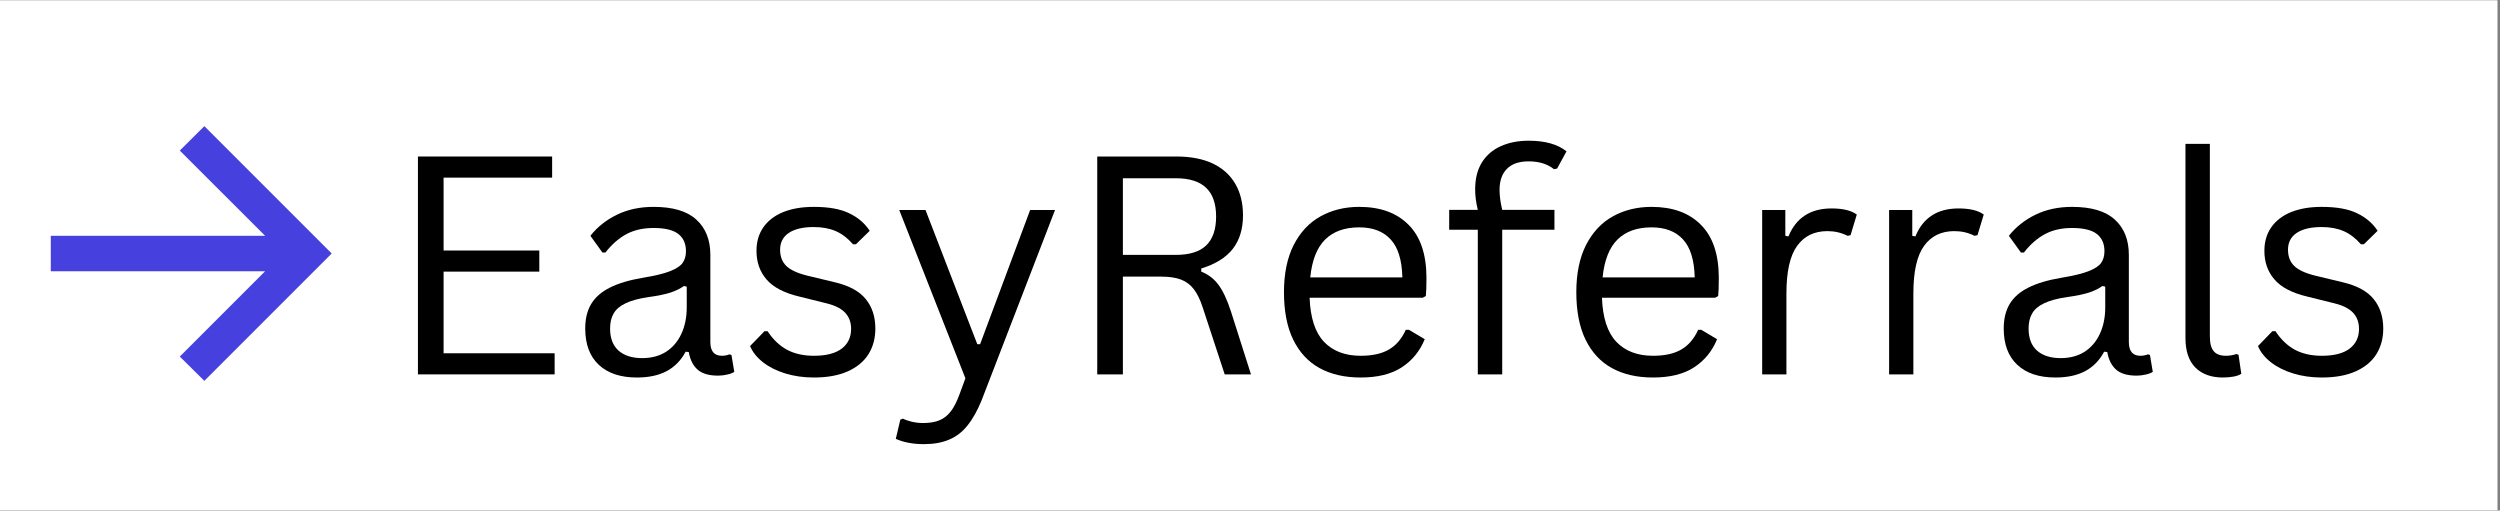
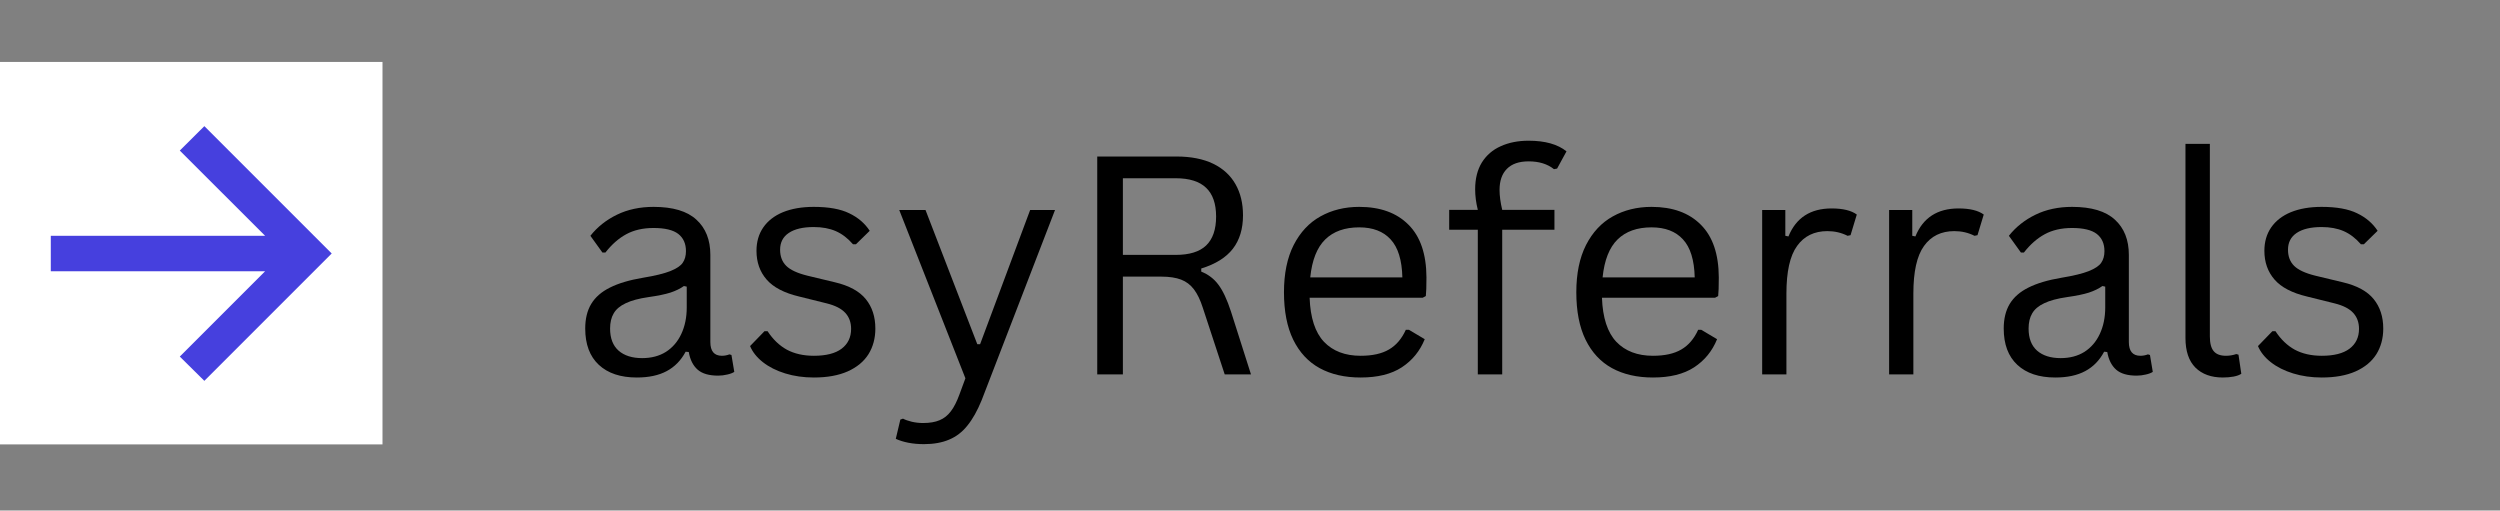
<svg xmlns="http://www.w3.org/2000/svg" width="333" zoomAndPan="magnify" viewBox="0 0 249.75 51" height="68" preserveAspectRatio="xMidYMid meet" version="1.0">
  <rect x="0" y="0" width="249.75" height="51" fill="#808080" stroke="none" />
  <defs>
    <g />
    <clipPath id="68bf4e4f08">
      <path d="M 0 0.027 L 249.5 0.027 L 249.5 50.973 L 0 50.973 Z M 0 0.027 " clip-rule="nonzero" />
    </clipPath>
    <clipPath id="5cb31231e0">
      <path d="M 0 6.184 L 38.211 6.184 L 38.211 44.398 L 0 44.398 Z M 0 6.184 " clip-rule="nonzero" />
    </clipPath>
  </defs>
  <g clip-path="url(#68bf4e4f08)">
-     <path fill="#ffffff" d="M 0 0.027 L 249.5 0.027 L 249.5 50.973 L 0 50.973 Z M 0 0.027 " fill-opacity="1" fill-rule="nonzero" />
-   </g>
+     </g>
  <g clip-path="url(#5cb31231e0)">
    <path fill="#ffffff" d="M 0 6.184 L 38.211 6.184 L 38.211 44.398 L 0 44.398 Z M 0 6.184 " fill-opacity="1" fill-rule="nonzero" />
  </g>
  <path fill="#4640de" d="M 20.414 38.047 L 17.961 35.621 L 26.484 27.098 L 5.074 27.098 L 5.074 23.555 L 26.484 23.555 L 17.961 15.043 L 20.414 12.602 L 33.137 25.324 Z M 20.414 38.047 " fill-opacity="1" fill-rule="nonzero" />
  <g fill="#000000" fill-opacity="1">
    <g transform="translate(38.455, 37.401)">
      <g>
-         <path d="M 5.859 -10.266 L 5.859 -2.109 L 16.953 -2.109 L 16.953 0 L 3.297 0 L 3.297 -21.766 L 16.703 -21.766 L 16.703 -19.656 L 5.859 -19.656 L 5.859 -12.375 L 15.422 -12.375 L 15.422 -10.266 Z M 5.859 -10.266 " />
-       </g>
+         </g>
    </g>
  </g>
  <g fill="#000000" fill-opacity="1">
    <g transform="translate(56.839, 37.401)">
      <g>
        <path d="M 6.781 0.312 C 5.156 0.312 3.891 -0.109 2.984 -0.953 C 2.078 -1.797 1.625 -3.004 1.625 -4.578 C 1.625 -5.547 1.82 -6.363 2.219 -7.031 C 2.625 -7.707 3.25 -8.254 4.094 -8.672 C 4.938 -9.098 6.039 -9.426 7.406 -9.656 C 8.594 -9.852 9.492 -10.07 10.109 -10.312 C 10.734 -10.562 11.148 -10.836 11.359 -11.141 C 11.578 -11.453 11.688 -11.844 11.688 -12.312 C 11.688 -13.062 11.43 -13.633 10.922 -14.031 C 10.41 -14.426 9.586 -14.625 8.453 -14.625 C 7.391 -14.625 6.477 -14.414 5.719 -14 C 4.969 -13.594 4.273 -12.984 3.641 -12.172 L 3.344 -12.172 L 2.141 -13.844 C 2.836 -14.727 3.723 -15.43 4.797 -15.953 C 5.867 -16.473 7.086 -16.734 8.453 -16.734 C 10.391 -16.734 11.816 -16.305 12.734 -15.453 C 13.66 -14.609 14.125 -13.438 14.125 -11.938 L 14.125 -3.234 C 14.125 -2.316 14.508 -1.859 15.281 -1.859 C 15.539 -1.859 15.789 -1.906 16.031 -2 L 16.234 -1.938 L 16.516 -0.25 C 16.336 -0.133 16.102 -0.047 15.812 0.016 C 15.52 0.086 15.219 0.125 14.906 0.125 C 14 0.125 13.316 -0.07 12.859 -0.469 C 12.398 -0.875 12.102 -1.461 11.969 -2.234 L 11.656 -2.266 C 11.195 -1.398 10.566 -0.754 9.766 -0.328 C 8.973 0.098 7.977 0.312 6.781 0.312 Z M 7.312 -1.625 C 8.227 -1.625 9.02 -1.832 9.688 -2.25 C 10.352 -2.676 10.863 -3.27 11.219 -4.031 C 11.582 -4.801 11.766 -5.688 11.766 -6.688 L 11.766 -8.766 L 11.484 -8.828 C 11.117 -8.566 10.672 -8.348 10.141 -8.172 C 9.617 -8.004 8.883 -7.852 7.938 -7.719 C 6.988 -7.582 6.234 -7.379 5.672 -7.109 C 5.109 -6.848 4.707 -6.508 4.469 -6.094 C 4.227 -5.688 4.109 -5.18 4.109 -4.578 C 4.109 -3.609 4.391 -2.875 4.953 -2.375 C 5.523 -1.875 6.312 -1.625 7.312 -1.625 Z M 7.312 -1.625 " />
      </g>
    </g>
  </g>
  <g fill="#000000" fill-opacity="1">
    <g transform="translate(73.823, 37.401)">
      <g>
        <path d="M 7.484 0.312 C 6.453 0.312 5.5 0.176 4.625 -0.094 C 3.75 -0.363 3.004 -0.738 2.391 -1.219 C 1.785 -1.695 1.359 -2.234 1.109 -2.828 L 2.547 -4.312 L 2.859 -4.312 C 3.391 -3.5 4.031 -2.883 4.781 -2.469 C 5.539 -2.062 6.441 -1.859 7.484 -1.859 C 8.703 -1.859 9.625 -2.094 10.25 -2.562 C 10.883 -3.039 11.203 -3.703 11.203 -4.547 C 11.203 -5.191 11.008 -5.723 10.625 -6.141 C 10.238 -6.566 9.617 -6.883 8.766 -7.094 L 6 -7.781 C 4.52 -8.133 3.441 -8.695 2.766 -9.469 C 2.086 -10.25 1.75 -11.207 1.75 -12.344 C 1.75 -13.238 1.973 -14.016 2.422 -14.672 C 2.879 -15.336 3.535 -15.848 4.391 -16.203 C 5.254 -16.555 6.281 -16.734 7.469 -16.734 C 8.969 -16.734 10.148 -16.52 11.016 -16.094 C 11.891 -15.676 12.57 -15.094 13.062 -14.344 L 11.688 -13 L 11.391 -13 C 10.867 -13.602 10.297 -14.039 9.672 -14.312 C 9.047 -14.582 8.312 -14.719 7.469 -14.719 C 6.383 -14.719 5.551 -14.52 4.969 -14.125 C 4.395 -13.738 4.109 -13.18 4.109 -12.453 C 4.109 -11.785 4.312 -11.25 4.719 -10.844 C 5.125 -10.438 5.832 -10.109 6.844 -9.859 L 9.578 -9.203 C 11.004 -8.867 12.035 -8.305 12.672 -7.516 C 13.305 -6.734 13.625 -5.754 13.625 -4.578 C 13.625 -3.609 13.395 -2.754 12.938 -2.016 C 12.477 -1.285 11.785 -0.711 10.859 -0.297 C 9.941 0.109 8.816 0.312 7.484 0.312 Z M 7.484 0.312 " />
      </g>
    </g>
  </g>
  <g fill="#000000" fill-opacity="1">
    <g transform="translate(89.006, 37.401)">
      <g>
        <path d="M 3.297 6.969 C 2.734 6.969 2.211 6.922 1.734 6.828 C 1.254 6.734 0.836 6.602 0.484 6.438 L 0.938 4.516 L 1.203 4.422 C 1.441 4.547 1.738 4.648 2.094 4.734 C 2.457 4.816 2.828 4.859 3.203 4.859 C 3.867 4.859 4.422 4.766 4.859 4.578 C 5.297 4.398 5.672 4.102 5.984 3.688 C 6.297 3.281 6.582 2.719 6.844 2 L 7.438 0.391 L 0.828 -16.422 L 3.453 -16.422 L 8.625 -3.016 L 8.906 -3.016 L 13.906 -16.422 L 16.391 -16.422 L 9.062 2.578 C 8.633 3.629 8.16 4.473 7.641 5.109 C 7.129 5.754 6.52 6.223 5.812 6.516 C 5.113 6.816 4.273 6.969 3.297 6.969 Z M 3.297 6.969 " />
      </g>
    </g>
  </g>
  <g fill="#000000" fill-opacity="1">
    <g transform="translate(106.317, 37.401)">
      <g>
        <path d="M 3.297 0 L 3.297 -21.766 L 11.203 -21.766 C 12.66 -21.766 13.883 -21.523 14.875 -21.047 C 15.863 -20.566 16.609 -19.883 17.109 -19 C 17.609 -18.125 17.859 -17.086 17.859 -15.891 C 17.859 -14.535 17.52 -13.422 16.844 -12.547 C 16.164 -11.672 15.113 -11.016 13.688 -10.578 L 13.688 -10.266 C 14.395 -9.984 14.969 -9.547 15.406 -8.953 C 15.852 -8.359 16.27 -7.469 16.656 -6.281 L 18.656 0 L 16.031 0 L 13.844 -6.656 C 13.594 -7.438 13.297 -8.051 12.953 -8.5 C 12.617 -8.945 12.191 -9.27 11.672 -9.469 C 11.16 -9.664 10.504 -9.766 9.703 -9.766 L 5.859 -9.766 L 5.859 0 Z M 11.141 -11.938 C 12.504 -11.938 13.516 -12.25 14.172 -12.875 C 14.836 -13.508 15.172 -14.473 15.172 -15.766 C 15.172 -17.055 14.836 -18.016 14.172 -18.641 C 13.516 -19.273 12.504 -19.594 11.141 -19.594 L 5.859 -19.594 L 5.859 -11.938 Z M 11.141 -11.938 " />
      </g>
    </g>
  </g>
  <g fill="#000000" fill-opacity="1">
    <g transform="translate(126.472, 37.401)">
      <g>
        <path d="M 15.656 -7.656 L 4.359 -7.656 C 4.43 -5.656 4.91 -4.188 5.797 -3.25 C 6.691 -2.32 7.91 -1.859 9.453 -1.859 C 10.629 -1.859 11.57 -2.066 12.281 -2.484 C 13 -2.898 13.562 -3.555 13.969 -4.453 L 14.281 -4.453 L 15.859 -3.516 C 15.379 -2.328 14.613 -1.391 13.562 -0.703 C 12.52 -0.023 11.148 0.312 9.453 0.312 C 7.867 0.312 6.504 0 5.359 -0.625 C 4.223 -1.25 3.344 -2.195 2.719 -3.469 C 2.102 -4.738 1.797 -6.316 1.797 -8.203 C 1.797 -10.066 2.117 -11.641 2.766 -12.922 C 3.422 -14.203 4.312 -15.156 5.438 -15.781 C 6.57 -16.414 7.863 -16.734 9.312 -16.734 C 11.414 -16.734 13.055 -16.141 14.234 -14.953 C 15.422 -13.773 16.02 -12.02 16.031 -9.688 C 16.031 -8.77 16.008 -8.148 15.969 -7.828 Z M 13.625 -9.688 C 13.582 -11.426 13.191 -12.691 12.453 -13.484 C 11.723 -14.285 10.676 -14.688 9.312 -14.688 C 7.875 -14.688 6.742 -14.285 5.922 -13.484 C 5.098 -12.68 4.598 -11.414 4.422 -9.688 Z M 13.625 -9.688 " />
      </g>
    </g>
  </g>
  <g fill="#000000" fill-opacity="1">
    <g transform="translate(143.977, 37.401)">
      <g>
        <path d="M 3.656 0 L 3.656 -14.453 L 0.797 -14.453 L 0.797 -16.438 L 3.656 -16.438 C 3.477 -17.156 3.391 -17.836 3.391 -18.484 C 3.391 -19.547 3.613 -20.441 4.062 -21.172 C 4.52 -21.898 5.148 -22.441 5.953 -22.797 C 6.754 -23.16 7.68 -23.344 8.734 -23.344 C 10.379 -23.344 11.641 -22.988 12.516 -22.281 L 11.578 -20.562 L 11.266 -20.5 C 10.617 -21.02 9.773 -21.281 8.734 -21.281 C 7.773 -21.281 7.051 -21.031 6.562 -20.531 C 6.07 -20.039 5.828 -19.336 5.828 -18.422 C 5.828 -17.859 5.914 -17.195 6.094 -16.438 L 11.312 -16.438 L 11.312 -14.453 L 6.094 -14.453 L 6.094 0 Z M 3.656 0 " />
      </g>
    </g>
  </g>
  <g fill="#000000" fill-opacity="1">
    <g transform="translate(155.677, 37.401)">
      <g>
        <path d="M 15.656 -7.656 L 4.359 -7.656 C 4.43 -5.656 4.91 -4.188 5.797 -3.25 C 6.691 -2.32 7.91 -1.859 9.453 -1.859 C 10.629 -1.859 11.57 -2.066 12.281 -2.484 C 13 -2.898 13.562 -3.555 13.969 -4.453 L 14.281 -4.453 L 15.859 -3.516 C 15.379 -2.328 14.613 -1.391 13.562 -0.703 C 12.52 -0.023 11.148 0.312 9.453 0.312 C 7.867 0.312 6.504 0 5.359 -0.625 C 4.223 -1.25 3.344 -2.195 2.719 -3.469 C 2.102 -4.738 1.797 -6.316 1.797 -8.203 C 1.797 -10.066 2.117 -11.641 2.766 -12.922 C 3.422 -14.203 4.312 -15.156 5.438 -15.781 C 6.57 -16.414 7.863 -16.734 9.312 -16.734 C 11.414 -16.734 13.055 -16.141 14.234 -14.953 C 15.422 -13.773 16.02 -12.02 16.031 -9.688 C 16.031 -8.77 16.008 -8.148 15.969 -7.828 Z M 13.625 -9.688 C 13.582 -11.426 13.191 -12.691 12.453 -13.484 C 11.723 -14.285 10.676 -14.688 9.312 -14.688 C 7.875 -14.688 6.742 -14.285 5.922 -13.484 C 5.098 -12.68 4.598 -11.414 4.422 -9.688 Z M 13.625 -9.688 " />
      </g>
    </g>
  </g>
  <g fill="#000000" fill-opacity="1">
    <g transform="translate(173.182, 37.401)">
      <g>
        <path d="M 2.859 0 L 2.859 -16.422 L 5.172 -16.422 L 5.172 -13.844 L 5.484 -13.781 C 6.242 -15.645 7.68 -16.578 9.797 -16.578 C 10.922 -16.578 11.758 -16.375 12.312 -15.969 L 11.688 -13.906 L 11.391 -13.844 C 10.773 -14.156 10.102 -14.312 9.375 -14.312 C 8.062 -14.312 7.051 -13.816 6.344 -12.828 C 5.633 -11.848 5.281 -10.258 5.281 -8.062 L 5.281 0 Z M 2.859 0 " />
      </g>
    </g>
  </g>
  <g fill="#000000" fill-opacity="1">
    <g transform="translate(185.864, 37.401)">
      <g>
        <path d="M 2.859 0 L 2.859 -16.422 L 5.172 -16.422 L 5.172 -13.844 L 5.484 -13.781 C 6.242 -15.645 7.68 -16.578 9.797 -16.578 C 10.922 -16.578 11.758 -16.375 12.312 -15.969 L 11.688 -13.906 L 11.391 -13.844 C 10.773 -14.156 10.102 -14.312 9.375 -14.312 C 8.062 -14.312 7.051 -13.816 6.344 -12.828 C 5.633 -11.848 5.281 -10.258 5.281 -8.062 L 5.281 0 Z M 2.859 0 " />
      </g>
    </g>
  </g>
  <g fill="#000000" fill-opacity="1">
    <g transform="translate(198.547, 37.401)">
      <g>
        <path d="M 6.781 0.312 C 5.156 0.312 3.891 -0.109 2.984 -0.953 C 2.078 -1.797 1.625 -3.004 1.625 -4.578 C 1.625 -5.547 1.82 -6.363 2.219 -7.031 C 2.625 -7.707 3.25 -8.254 4.094 -8.672 C 4.938 -9.098 6.039 -9.426 7.406 -9.656 C 8.594 -9.852 9.492 -10.07 10.109 -10.312 C 10.734 -10.562 11.148 -10.836 11.359 -11.141 C 11.578 -11.453 11.688 -11.844 11.688 -12.312 C 11.688 -13.062 11.43 -13.633 10.922 -14.031 C 10.41 -14.426 9.586 -14.625 8.453 -14.625 C 7.391 -14.625 6.477 -14.414 5.719 -14 C 4.969 -13.594 4.273 -12.984 3.641 -12.172 L 3.344 -12.172 L 2.141 -13.844 C 2.836 -14.727 3.723 -15.43 4.797 -15.953 C 5.867 -16.473 7.086 -16.734 8.453 -16.734 C 10.391 -16.734 11.816 -16.305 12.734 -15.453 C 13.66 -14.609 14.125 -13.438 14.125 -11.938 L 14.125 -3.234 C 14.125 -2.316 14.508 -1.859 15.281 -1.859 C 15.539 -1.859 15.789 -1.906 16.031 -2 L 16.234 -1.938 L 16.516 -0.25 C 16.336 -0.133 16.102 -0.047 15.812 0.016 C 15.52 0.086 15.219 0.125 14.906 0.125 C 14 0.125 13.316 -0.07 12.859 -0.469 C 12.398 -0.875 12.102 -1.461 11.969 -2.234 L 11.656 -2.266 C 11.195 -1.398 10.566 -0.754 9.766 -0.328 C 8.973 0.098 7.977 0.312 6.781 0.312 Z M 7.312 -1.625 C 8.227 -1.625 9.02 -1.832 9.688 -2.25 C 10.352 -2.676 10.863 -3.27 11.219 -4.031 C 11.582 -4.801 11.766 -5.688 11.766 -6.688 L 11.766 -8.766 L 11.484 -8.828 C 11.117 -8.566 10.672 -8.348 10.141 -8.172 C 9.617 -8.004 8.883 -7.852 7.938 -7.719 C 6.988 -7.582 6.234 -7.379 5.672 -7.109 C 5.109 -6.848 4.707 -6.508 4.469 -6.094 C 4.227 -5.688 4.109 -5.18 4.109 -4.578 C 4.109 -3.609 4.391 -2.875 4.953 -2.375 C 5.523 -1.875 6.312 -1.625 7.312 -1.625 Z M 7.312 -1.625 " />
      </g>
    </g>
  </g>
  <g fill="#000000" fill-opacity="1">
    <g transform="translate(215.531, 37.401)">
      <g>
        <path d="M 6.531 0.312 C 5.375 0.312 4.461 -0.016 3.797 -0.672 C 3.129 -1.336 2.797 -2.328 2.797 -3.641 L 2.797 -23.031 L 5.234 -23.031 L 5.234 -3.797 C 5.234 -3.109 5.363 -2.613 5.625 -2.312 C 5.883 -2.008 6.289 -1.859 6.844 -1.859 C 7.188 -1.859 7.531 -1.914 7.875 -2.031 L 8.094 -1.969 L 8.375 -0.062 C 8.195 0.062 7.941 0.156 7.609 0.219 C 7.273 0.281 6.914 0.312 6.531 0.312 Z M 6.531 0.312 " />
      </g>
    </g>
  </g>
  <g fill="#000000" fill-opacity="1">
    <g transform="translate(224.462, 37.401)">
      <g>
        <path d="M 7.484 0.312 C 6.453 0.312 5.5 0.176 4.625 -0.094 C 3.75 -0.363 3.004 -0.738 2.391 -1.219 C 1.785 -1.695 1.359 -2.234 1.109 -2.828 L 2.547 -4.312 L 2.859 -4.312 C 3.391 -3.5 4.031 -2.883 4.781 -2.469 C 5.539 -2.062 6.441 -1.859 7.484 -1.859 C 8.703 -1.859 9.625 -2.094 10.25 -2.562 C 10.883 -3.039 11.203 -3.703 11.203 -4.547 C 11.203 -5.191 11.008 -5.723 10.625 -6.141 C 10.238 -6.566 9.617 -6.883 8.766 -7.094 L 6 -7.781 C 4.52 -8.133 3.441 -8.695 2.766 -9.469 C 2.086 -10.25 1.75 -11.207 1.75 -12.344 C 1.75 -13.238 1.973 -14.016 2.422 -14.672 C 2.879 -15.336 3.535 -15.848 4.391 -16.203 C 5.254 -16.555 6.281 -16.734 7.469 -16.734 C 8.969 -16.734 10.148 -16.52 11.016 -16.094 C 11.891 -15.676 12.57 -15.094 13.062 -14.344 L 11.688 -13 L 11.391 -13 C 10.867 -13.602 10.297 -14.039 9.672 -14.312 C 9.047 -14.582 8.312 -14.719 7.469 -14.719 C 6.383 -14.719 5.551 -14.52 4.969 -14.125 C 4.395 -13.738 4.109 -13.18 4.109 -12.453 C 4.109 -11.785 4.312 -11.25 4.719 -10.844 C 5.125 -10.438 5.832 -10.109 6.844 -9.859 L 9.578 -9.203 C 11.004 -8.867 12.035 -8.305 12.672 -7.516 C 13.305 -6.734 13.625 -5.754 13.625 -4.578 C 13.625 -3.609 13.395 -2.754 12.938 -2.016 C 12.477 -1.285 11.785 -0.711 10.859 -0.297 C 9.941 0.109 8.816 0.312 7.484 0.312 Z M 7.484 0.312 " />
      </g>
    </g>
  </g>
</svg>